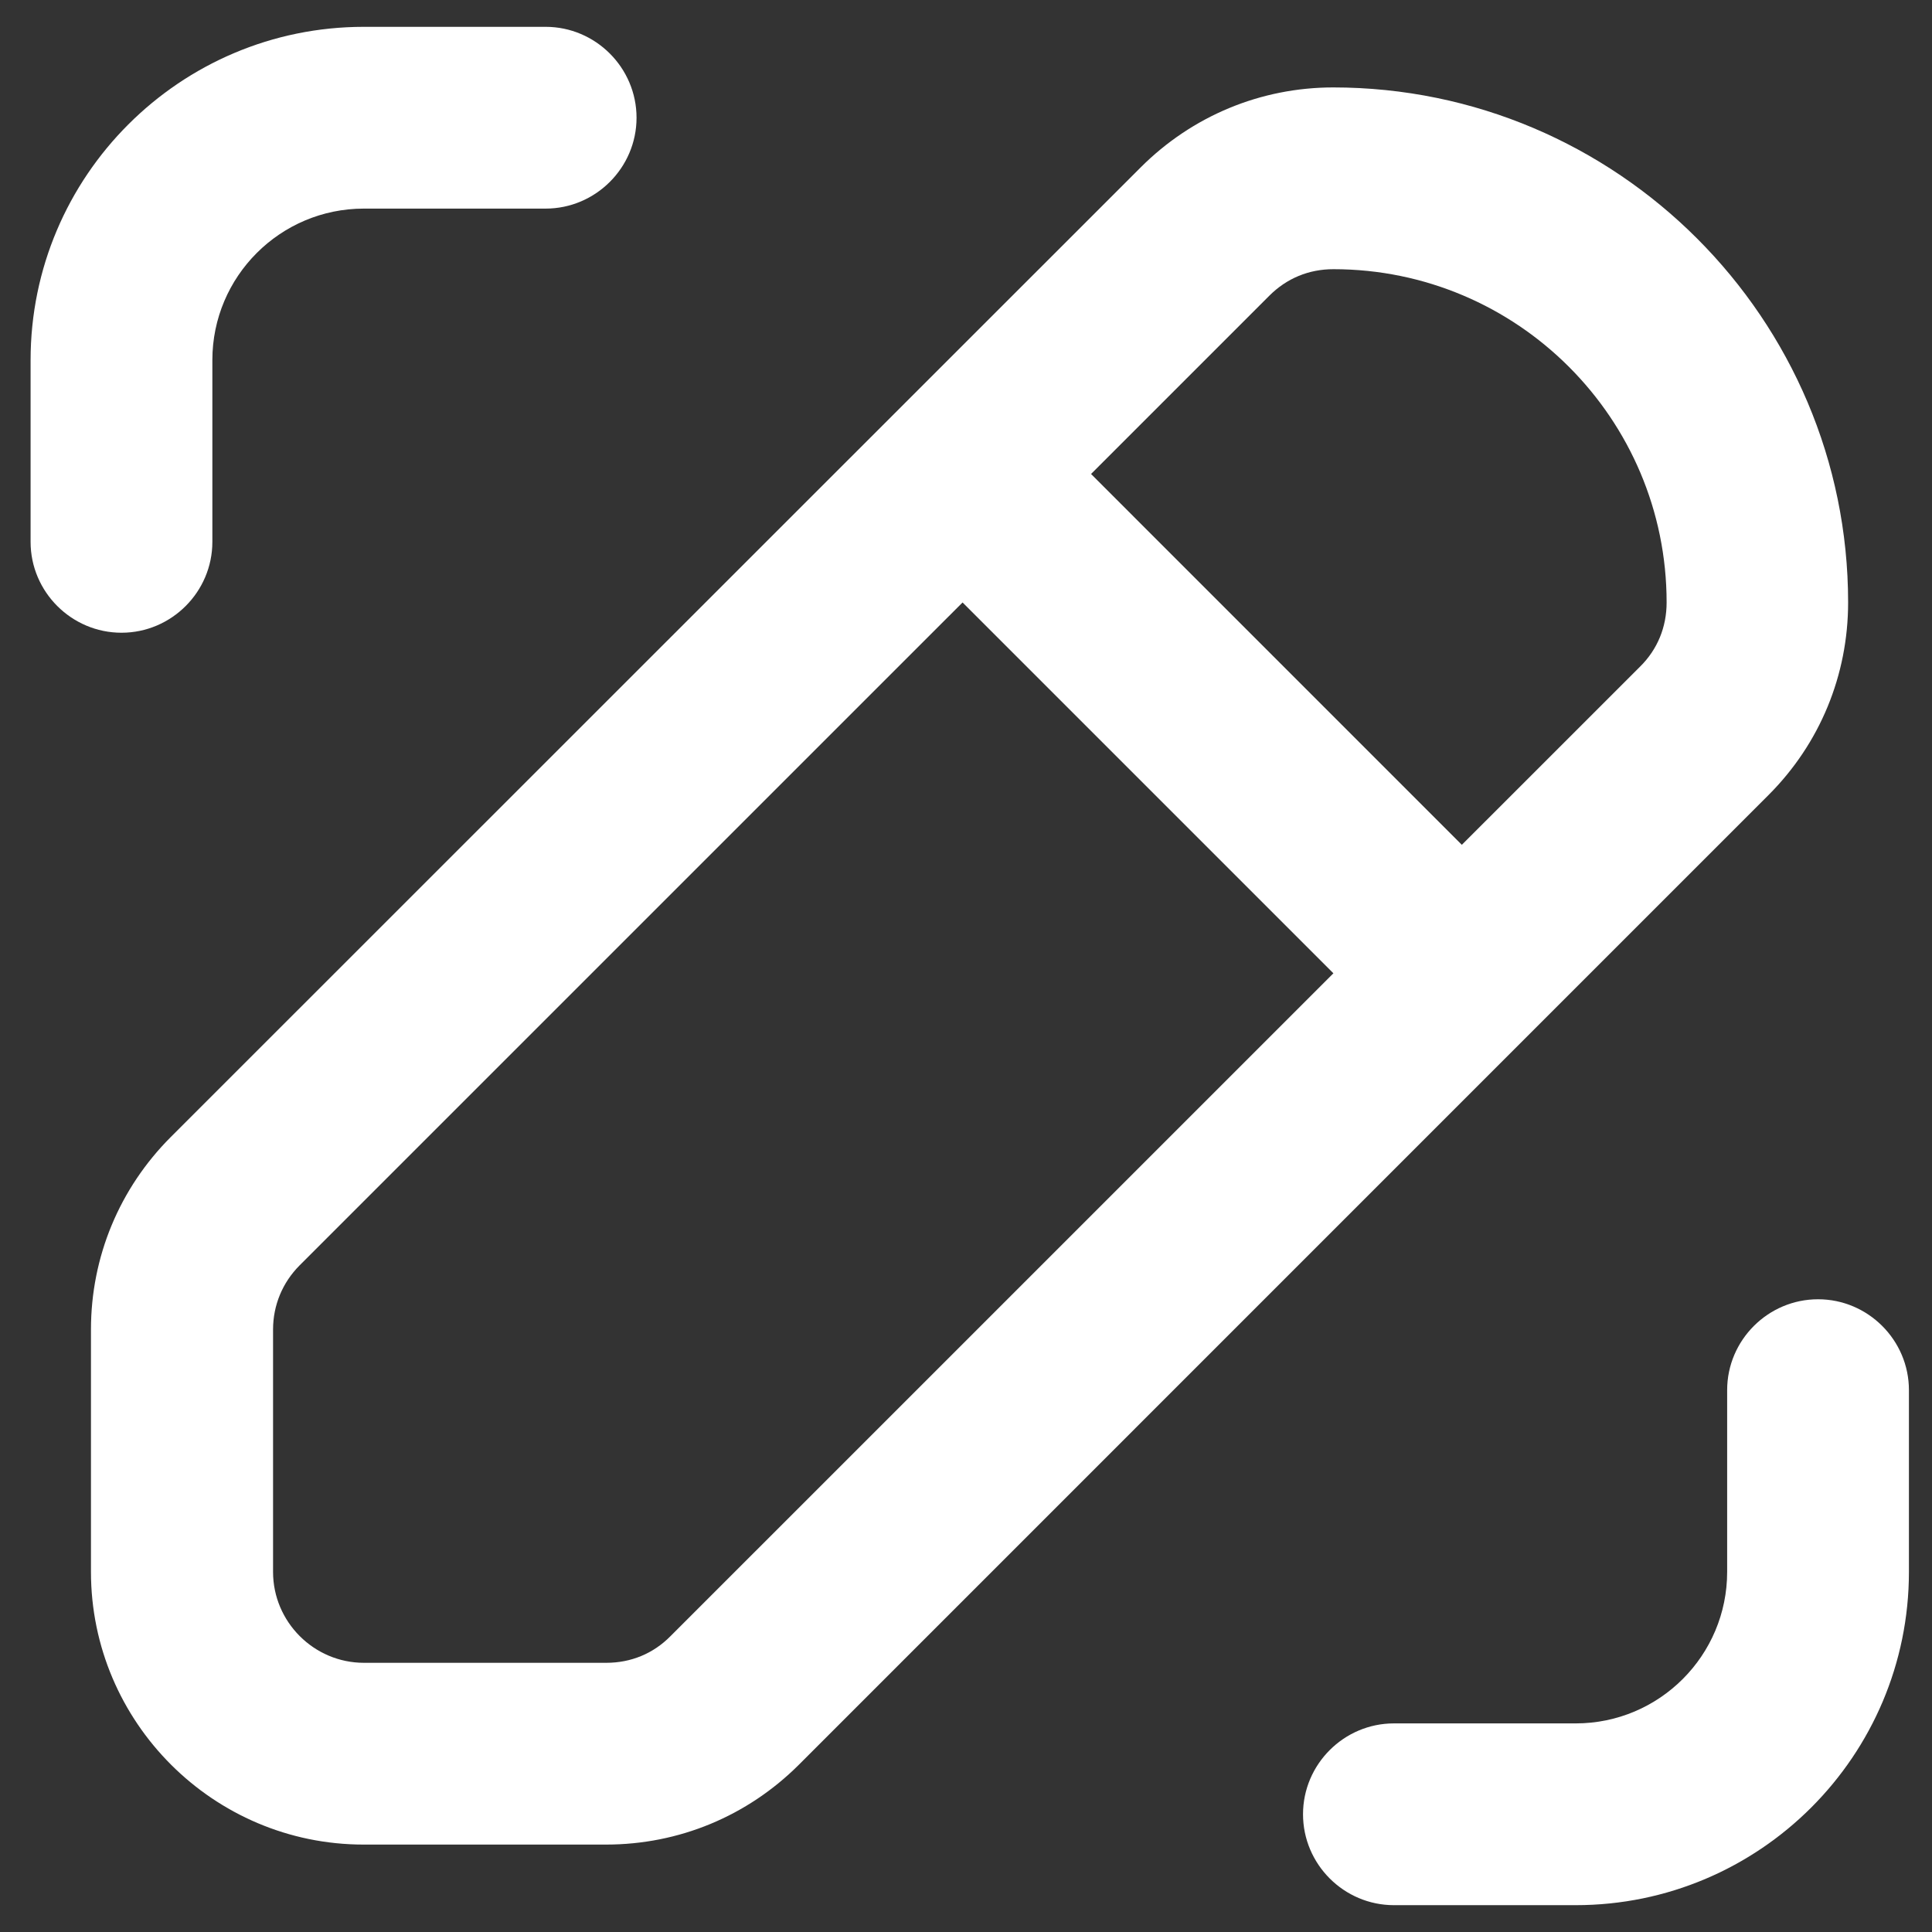
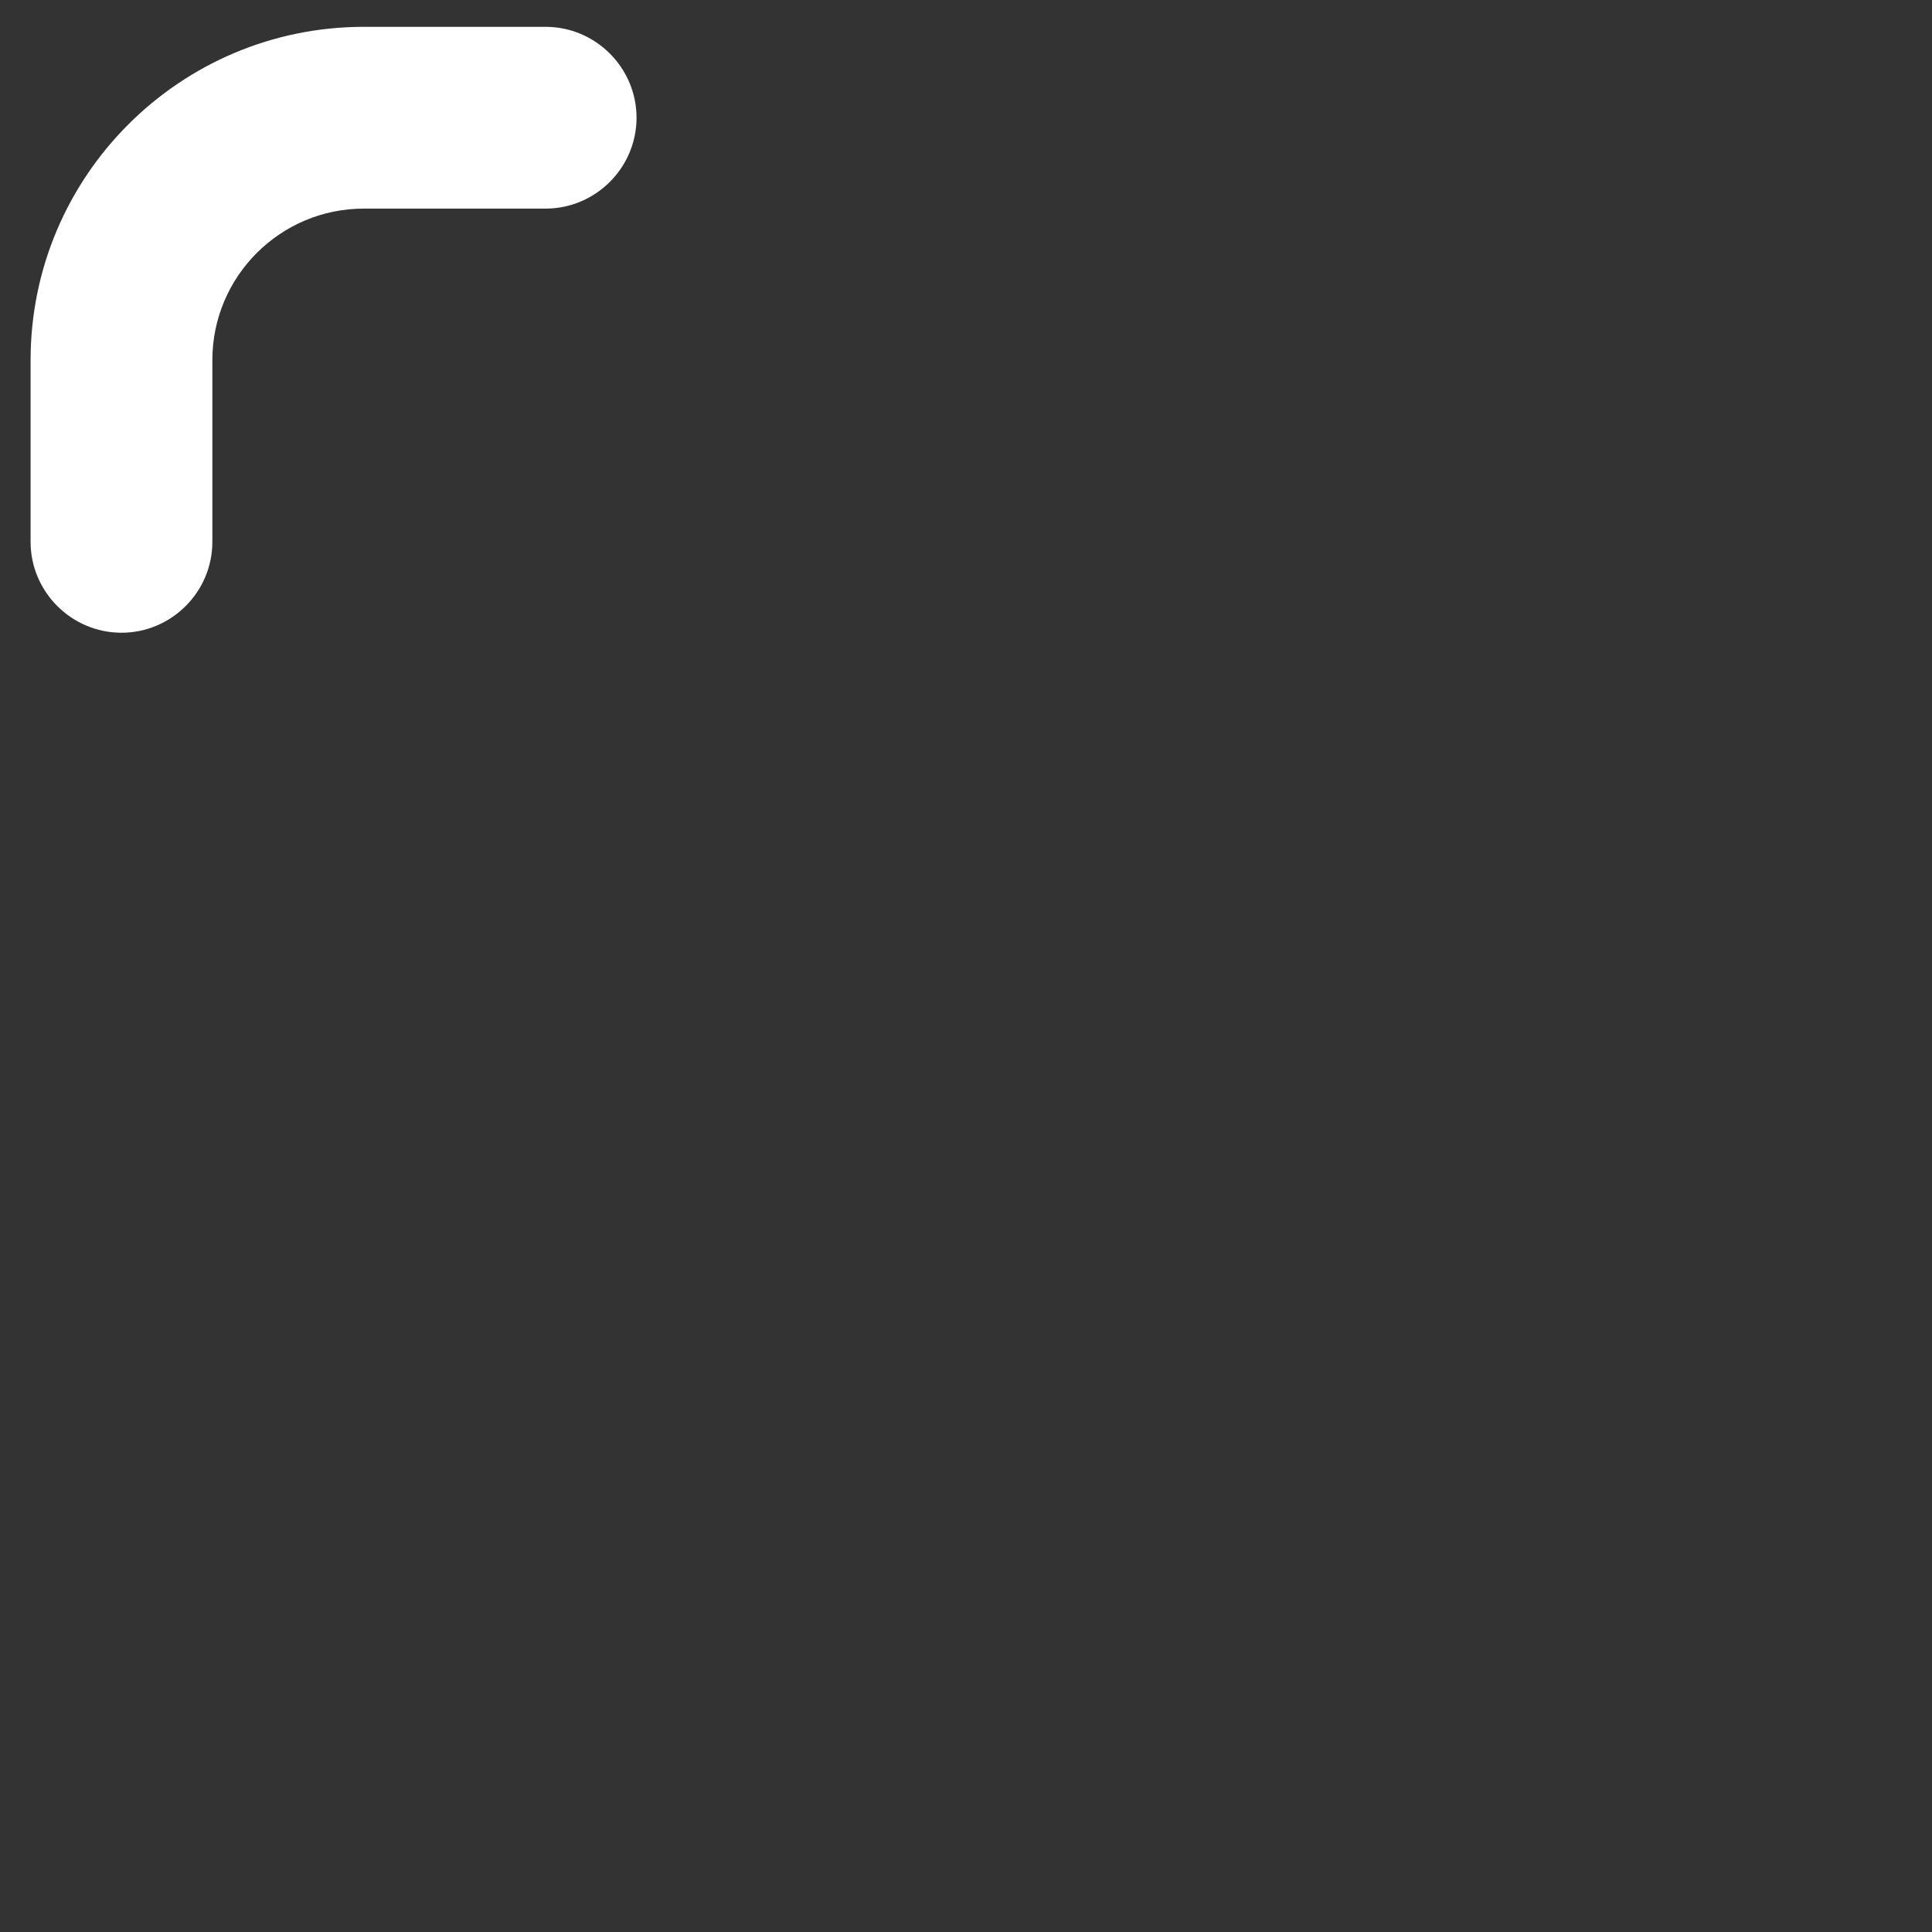
<svg xmlns="http://www.w3.org/2000/svg" width="36" height="36" viewBox="0 0 36 36" fill="none">
  <rect x="0" y="0" width="36" height="36" fill="#333333" stroke="none" />
  <path d="M10.167 0.5H6.78C3.353 0.5 0.57 3.283 0.57 6.71V10.097C0.57 11.028 1.332 11.79 2.264 11.79C3.195 11.79 3.957 11.028 3.957 10.097V6.71C3.957 5.152 5.222 3.887 6.78 3.887H10.167C11.098 3.887 11.861 3.125 11.861 2.194C11.861 1.262 11.098 0.5 10.167 0.5Z" fill="white" />
-   <path d="M35.57 25.903C35.57 24.972 34.808 24.21 33.877 24.21C32.945 24.21 32.183 24.972 32.183 25.903V29.29C32.183 30.848 30.919 32.113 29.361 32.113H25.974C25.042 32.113 24.28 32.875 24.28 33.806C24.28 34.738 25.042 35.5 25.974 35.5H29.361C32.787 35.5 35.57 32.717 35.57 29.29V25.903Z" fill="white" />
-   <path d="M24.846 1.629C23.491 1.629 22.215 2.16 21.255 3.119L3.185 21.184C2.226 22.143 1.695 23.419 1.695 24.774V29.29C1.695 32.09 3.976 34.371 6.776 34.371H11.292C12.652 34.371 13.928 33.84 14.888 32.881L32.952 14.816C33.912 13.857 34.437 12.581 34.437 11.226C34.437 5.936 30.13 1.629 24.84 1.629H24.846ZM12.494 30.487C12.172 30.814 11.755 30.984 11.297 30.984H6.781C5.85 30.984 5.088 30.222 5.088 29.29V24.774C5.088 24.323 5.263 23.899 5.584 23.577L17.936 11.226L24.846 18.136L12.494 30.487ZM30.559 12.423L27.239 15.742L20.33 8.832L23.649 5.513C23.976 5.185 24.389 5.016 24.846 5.016C28.272 5.016 31.055 7.799 31.055 11.226C31.055 11.683 30.886 12.101 30.559 12.423Z" fill="white" />
</svg>